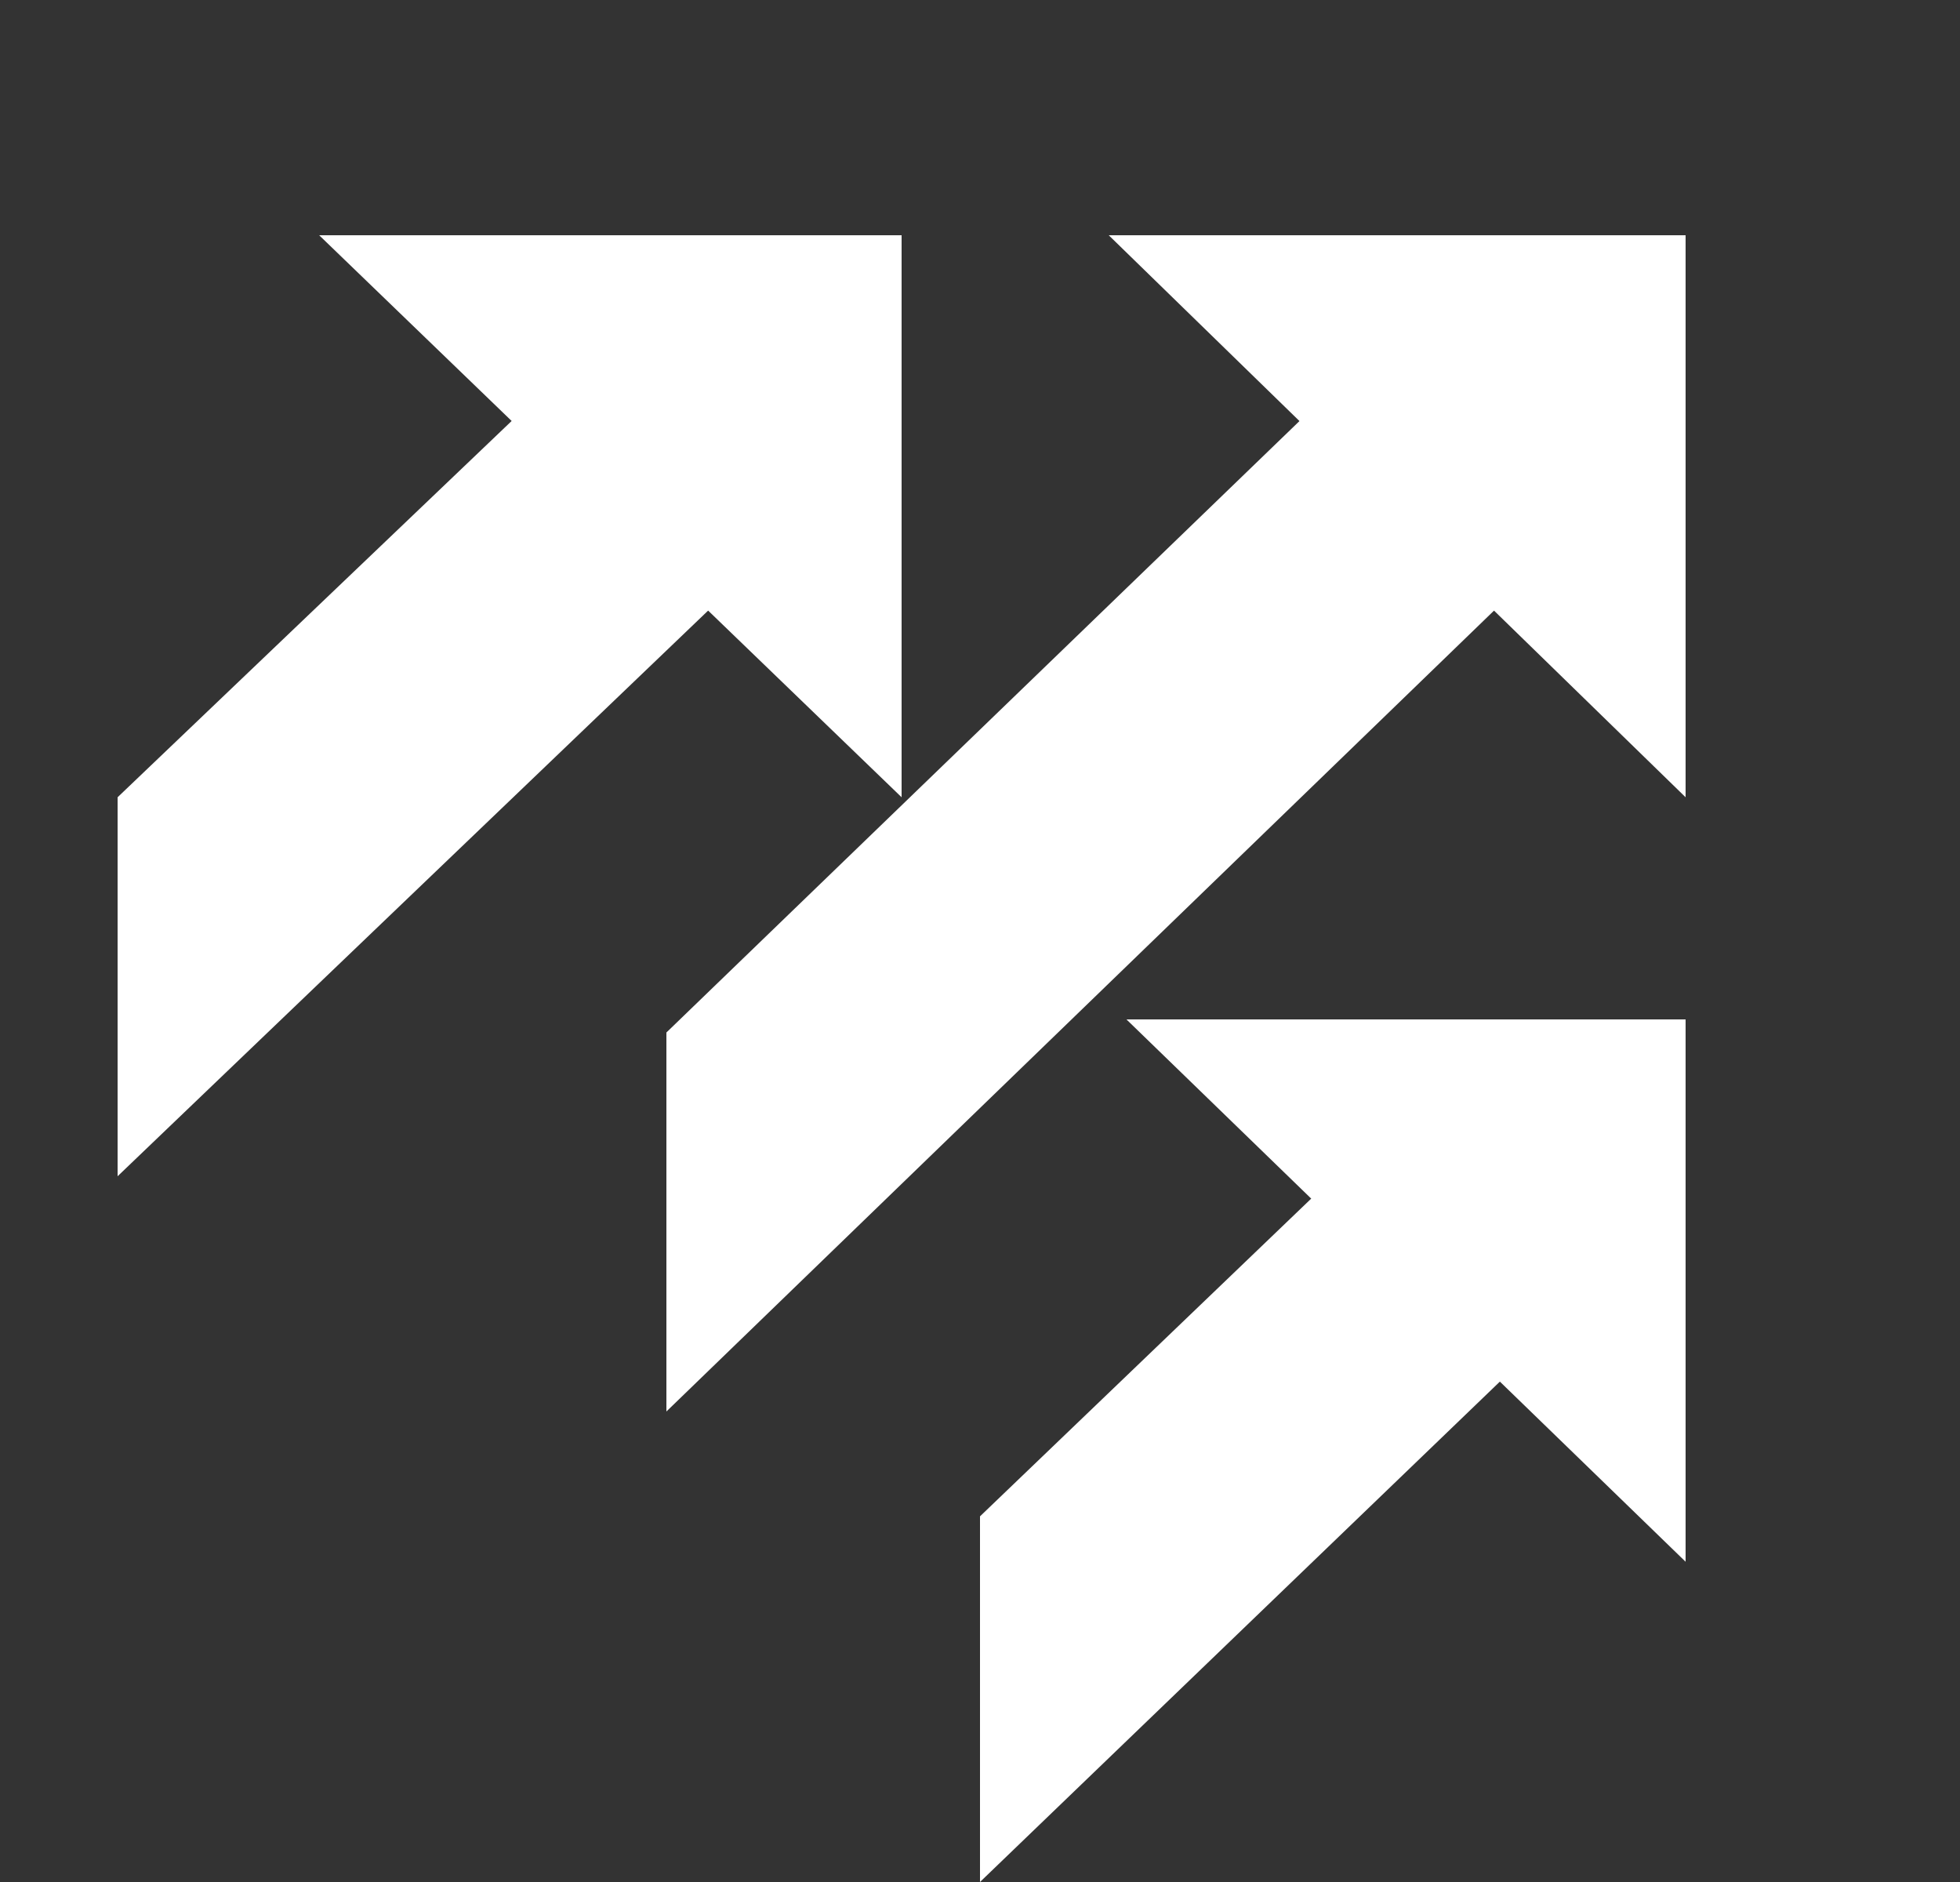
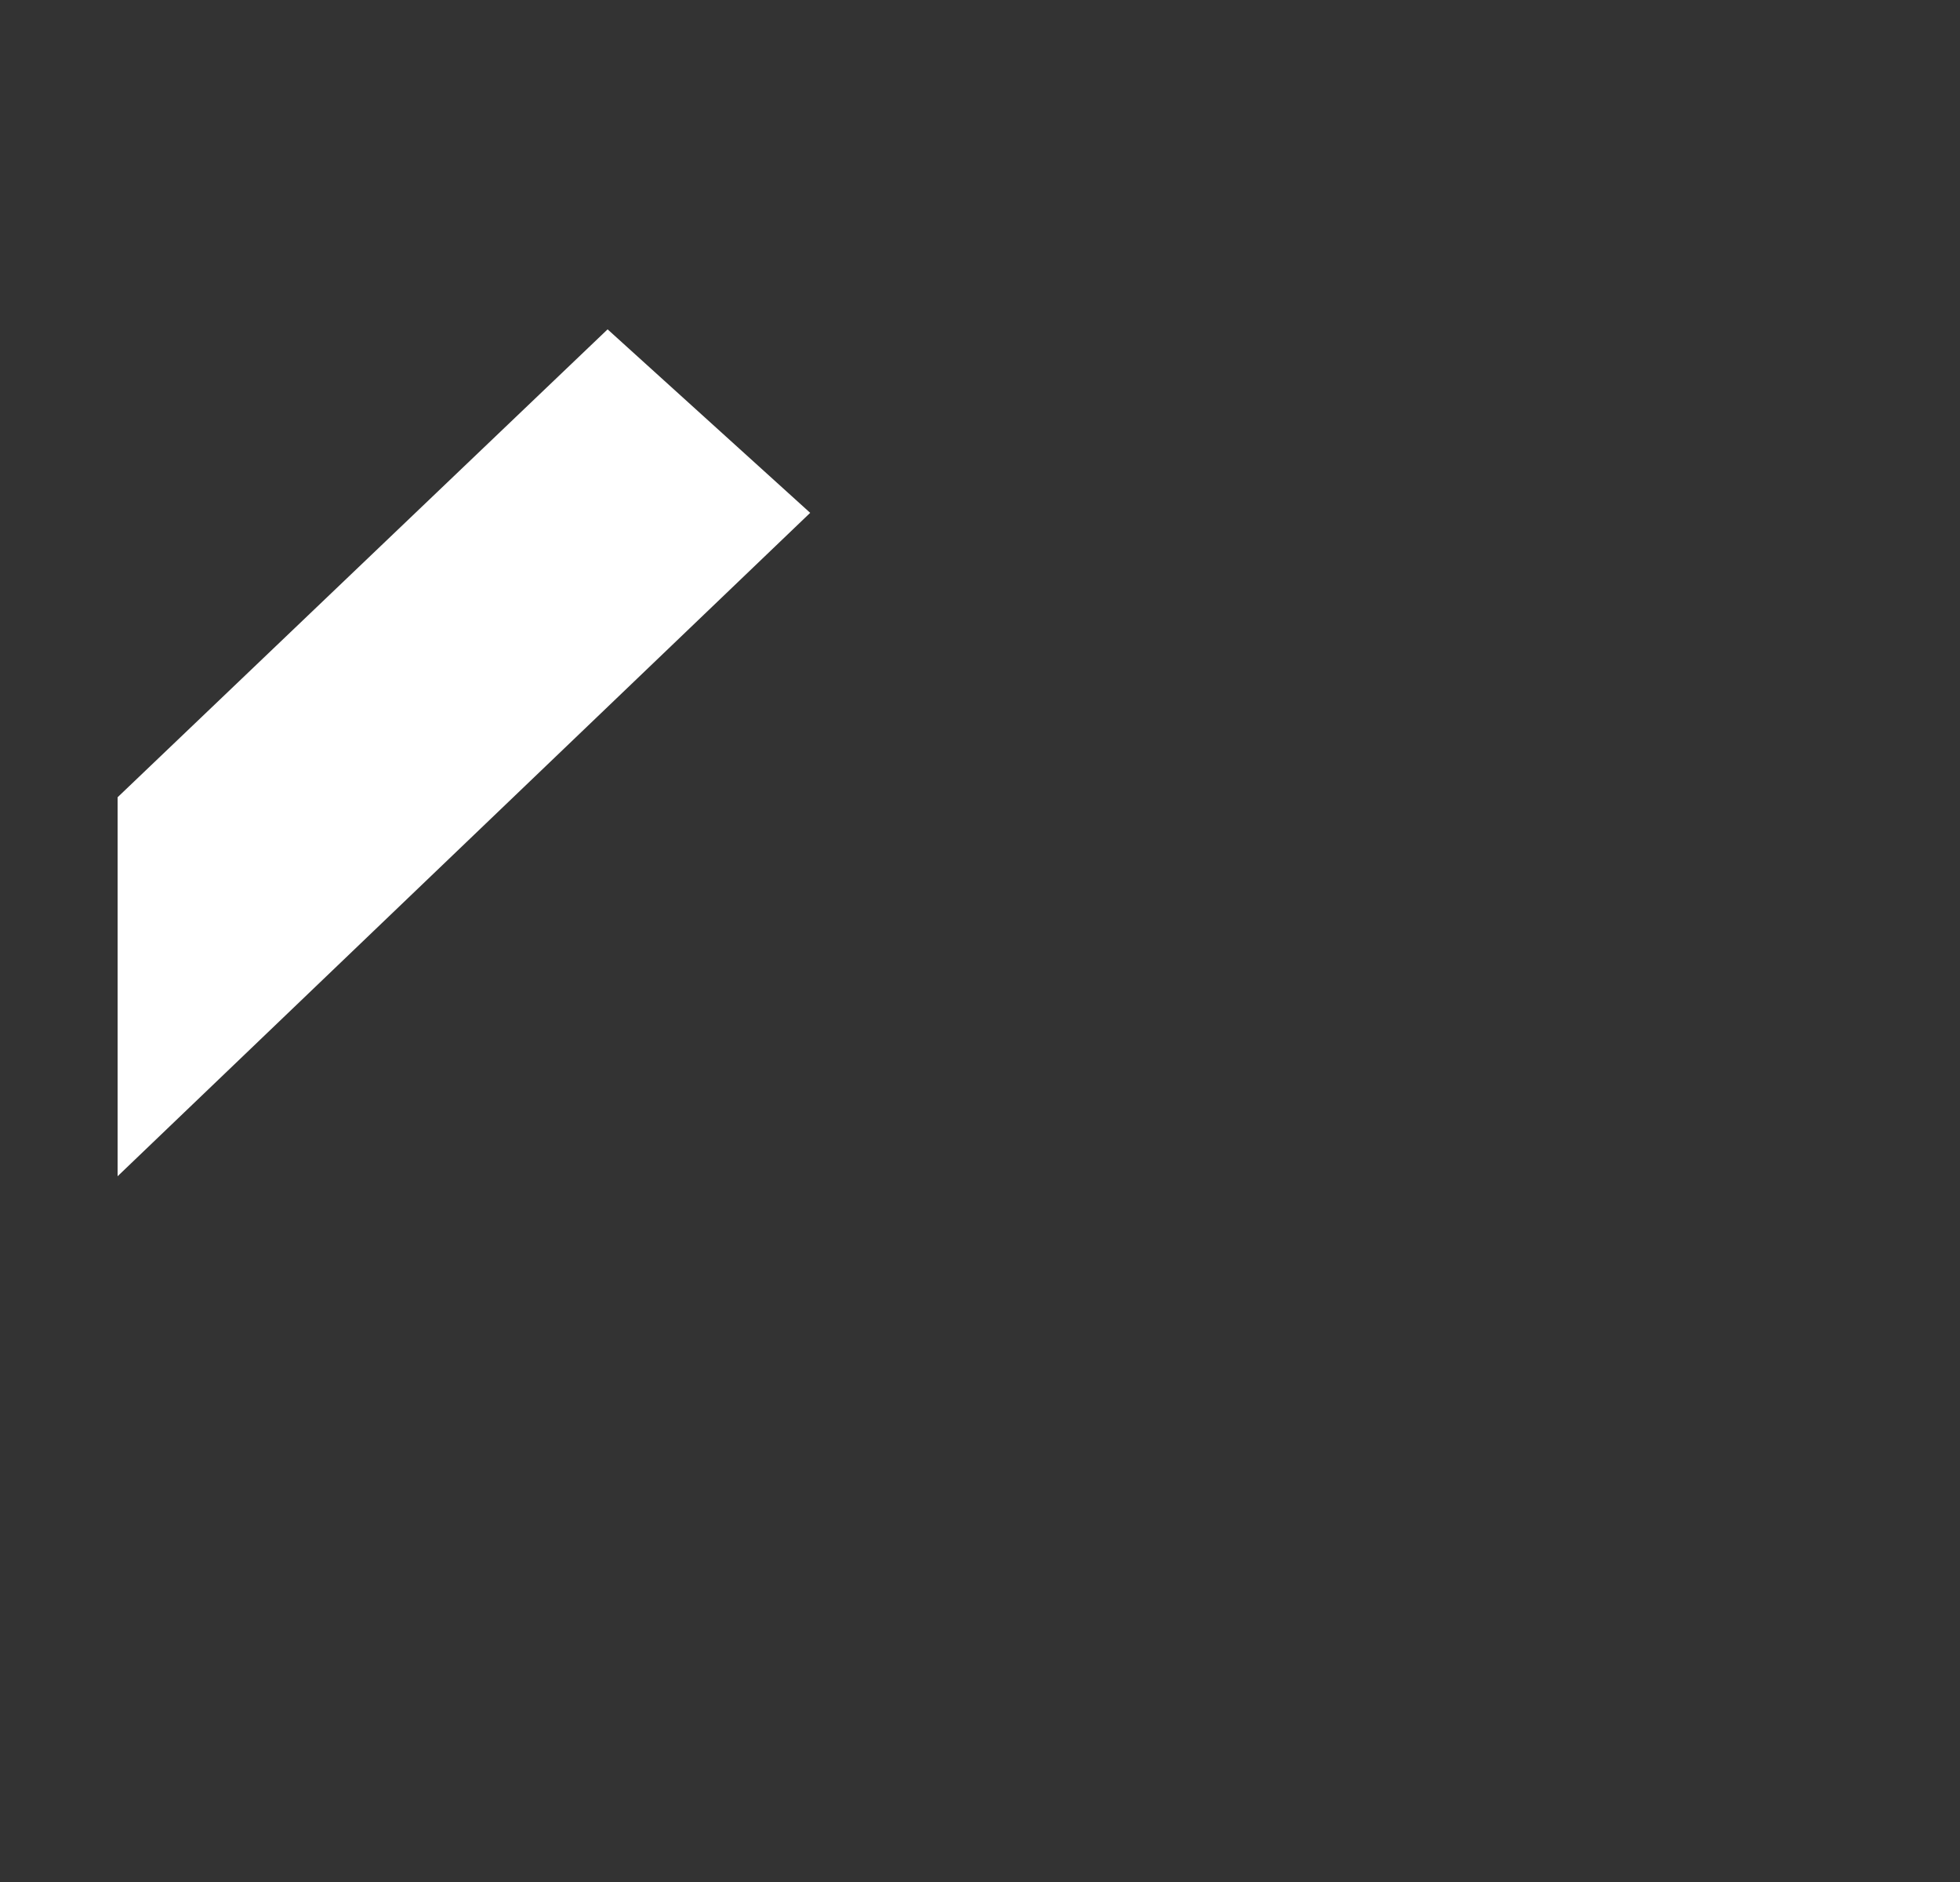
<svg xmlns="http://www.w3.org/2000/svg" width="25" height="24" viewBox="0 0 25 24" fill="none">
  <rect x="0" y="0" width="25" height="24" fill="#333333" stroke="none" />
-   <path d="M8.5 18V13.167L17.786 4.2L20.345 6.54L8.5 18Z" fill="white" />
-   <path d="M21.5 10.167V3H14.142L21.5 10.167Z" fill="white" />
  <path d="M1.5 15V10.167L7.75 4.2L10.334 6.54L1.5 15Z" fill="white" />
-   <path d="M11.5 10.167V3H4.071L11.5 10.167Z" fill="white" />
-   <path d="M12.5 24V19.337L17.9 14.158L20.381 16.416L12.5 24Z" fill="white" />
-   <path d="M21.5 19.916V13H14.368L21.5 19.916Z" fill="white" />
</svg>